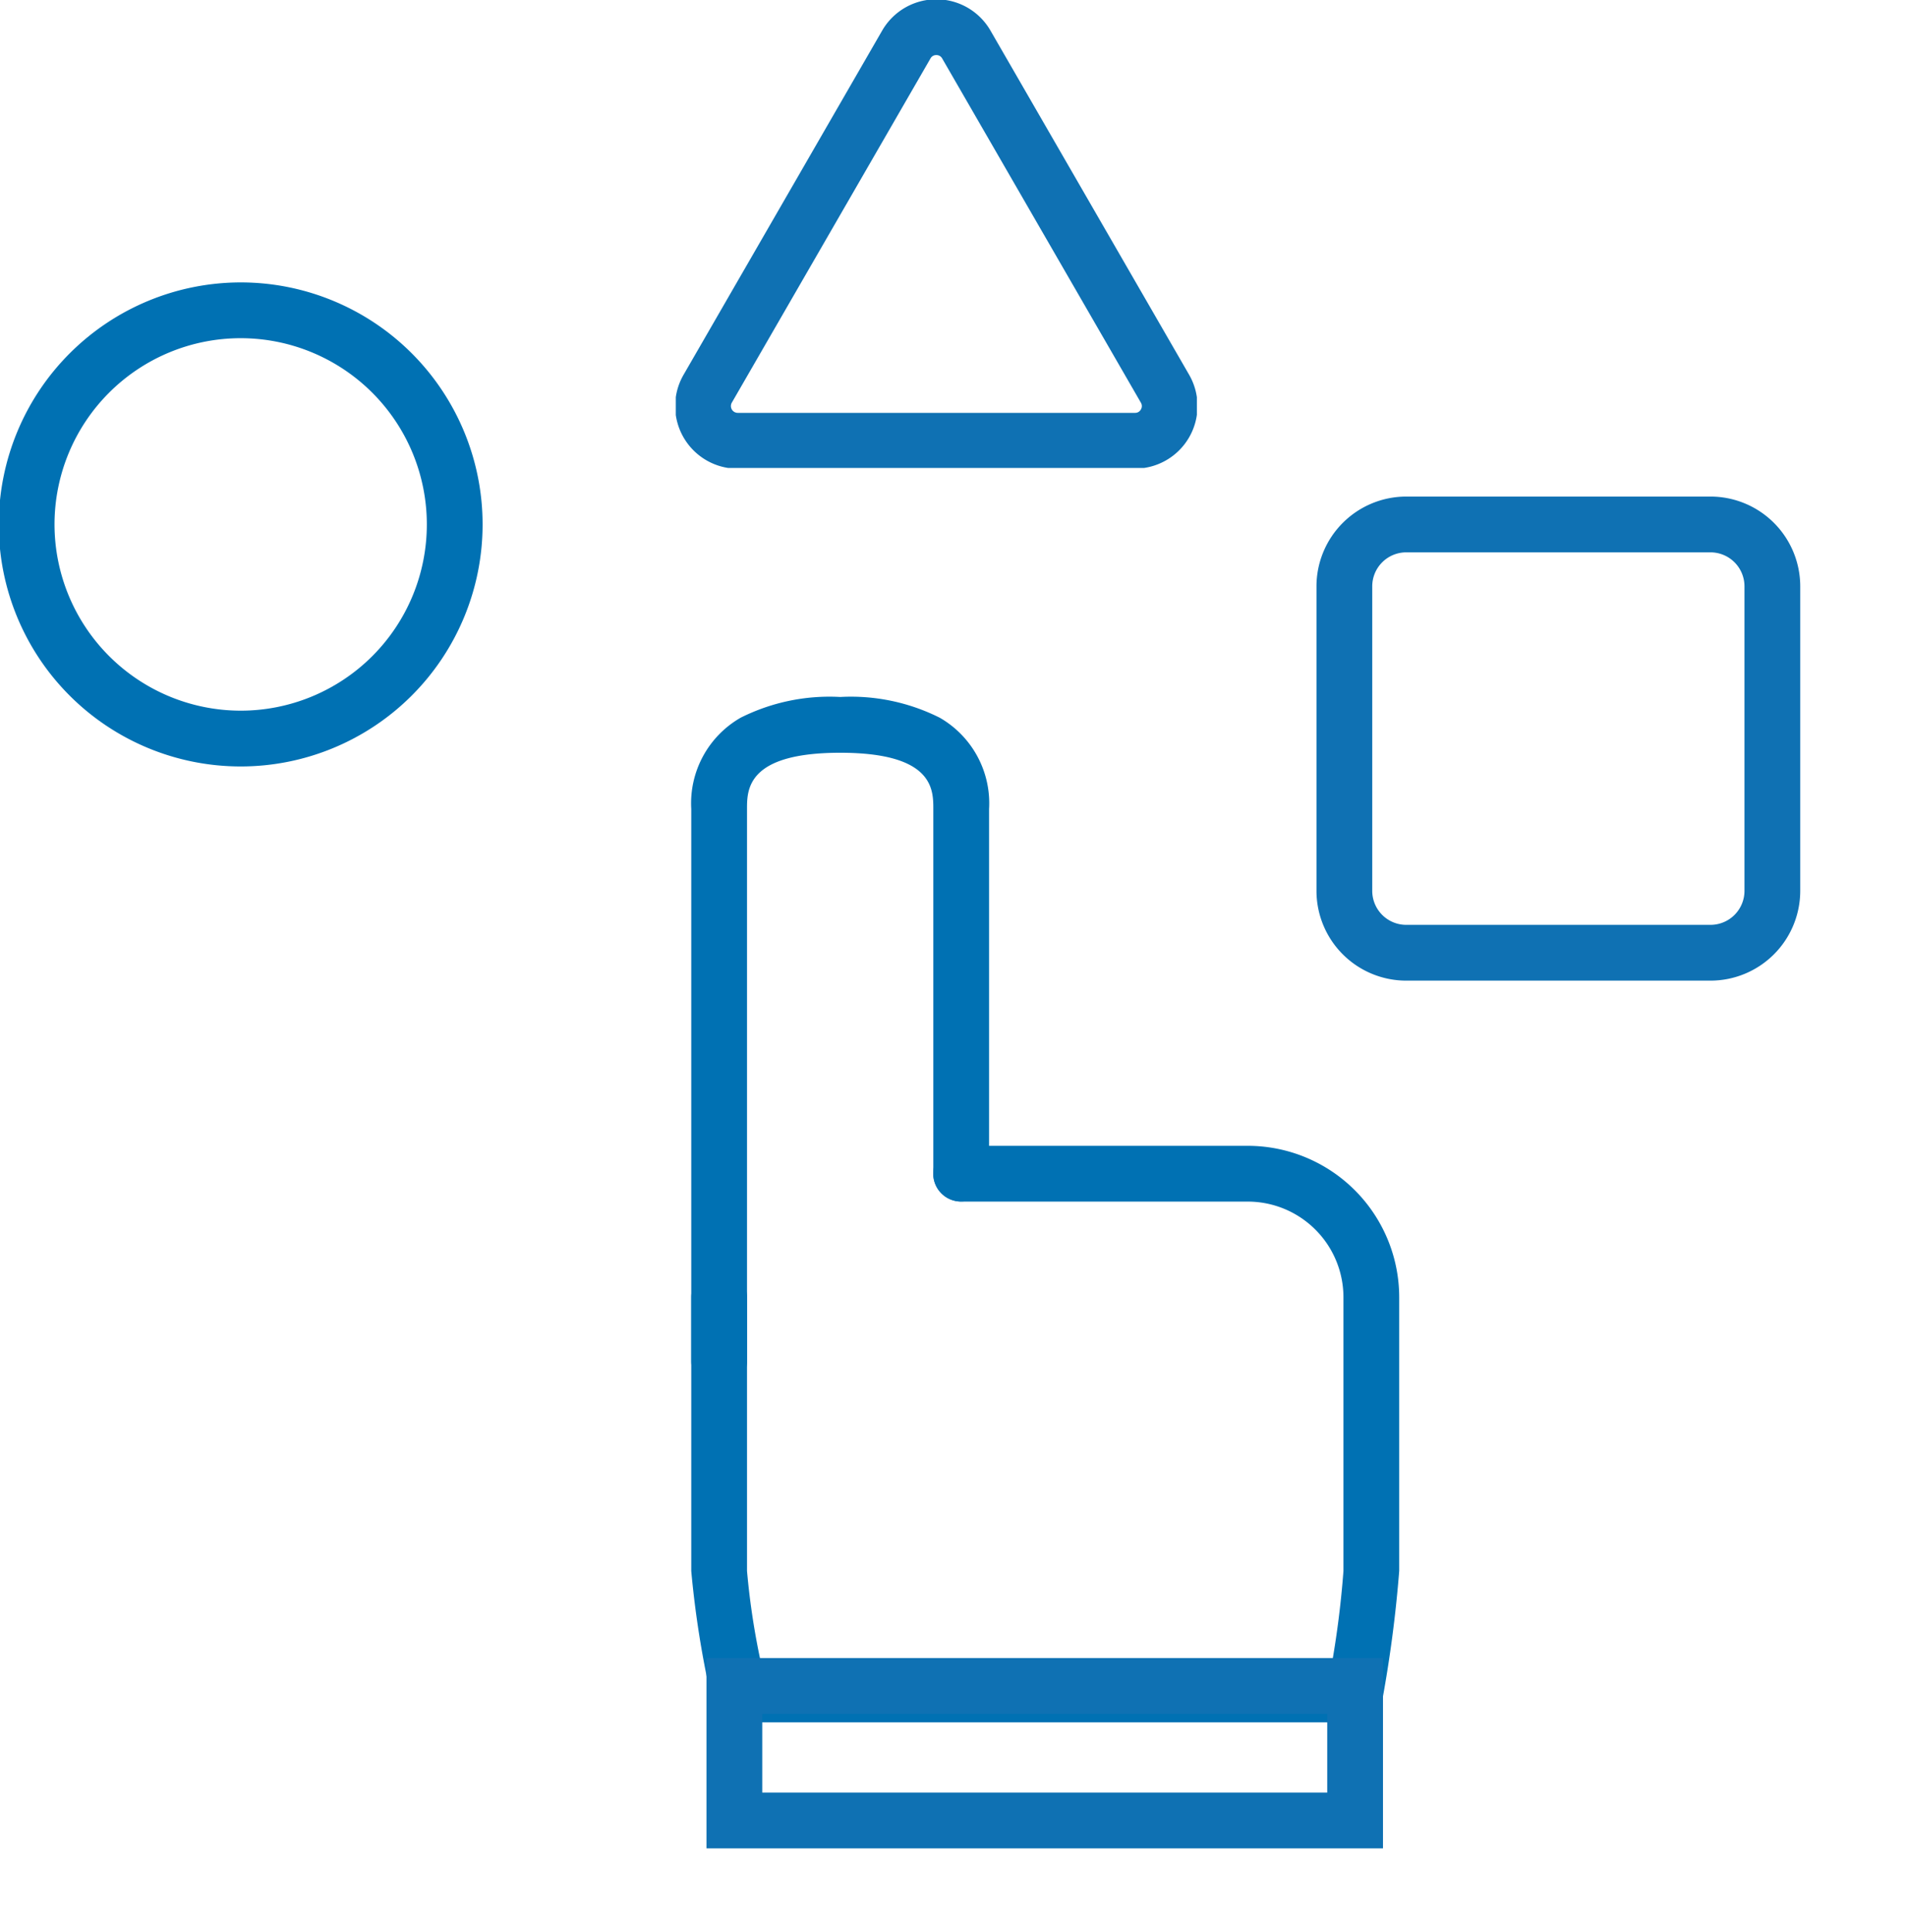
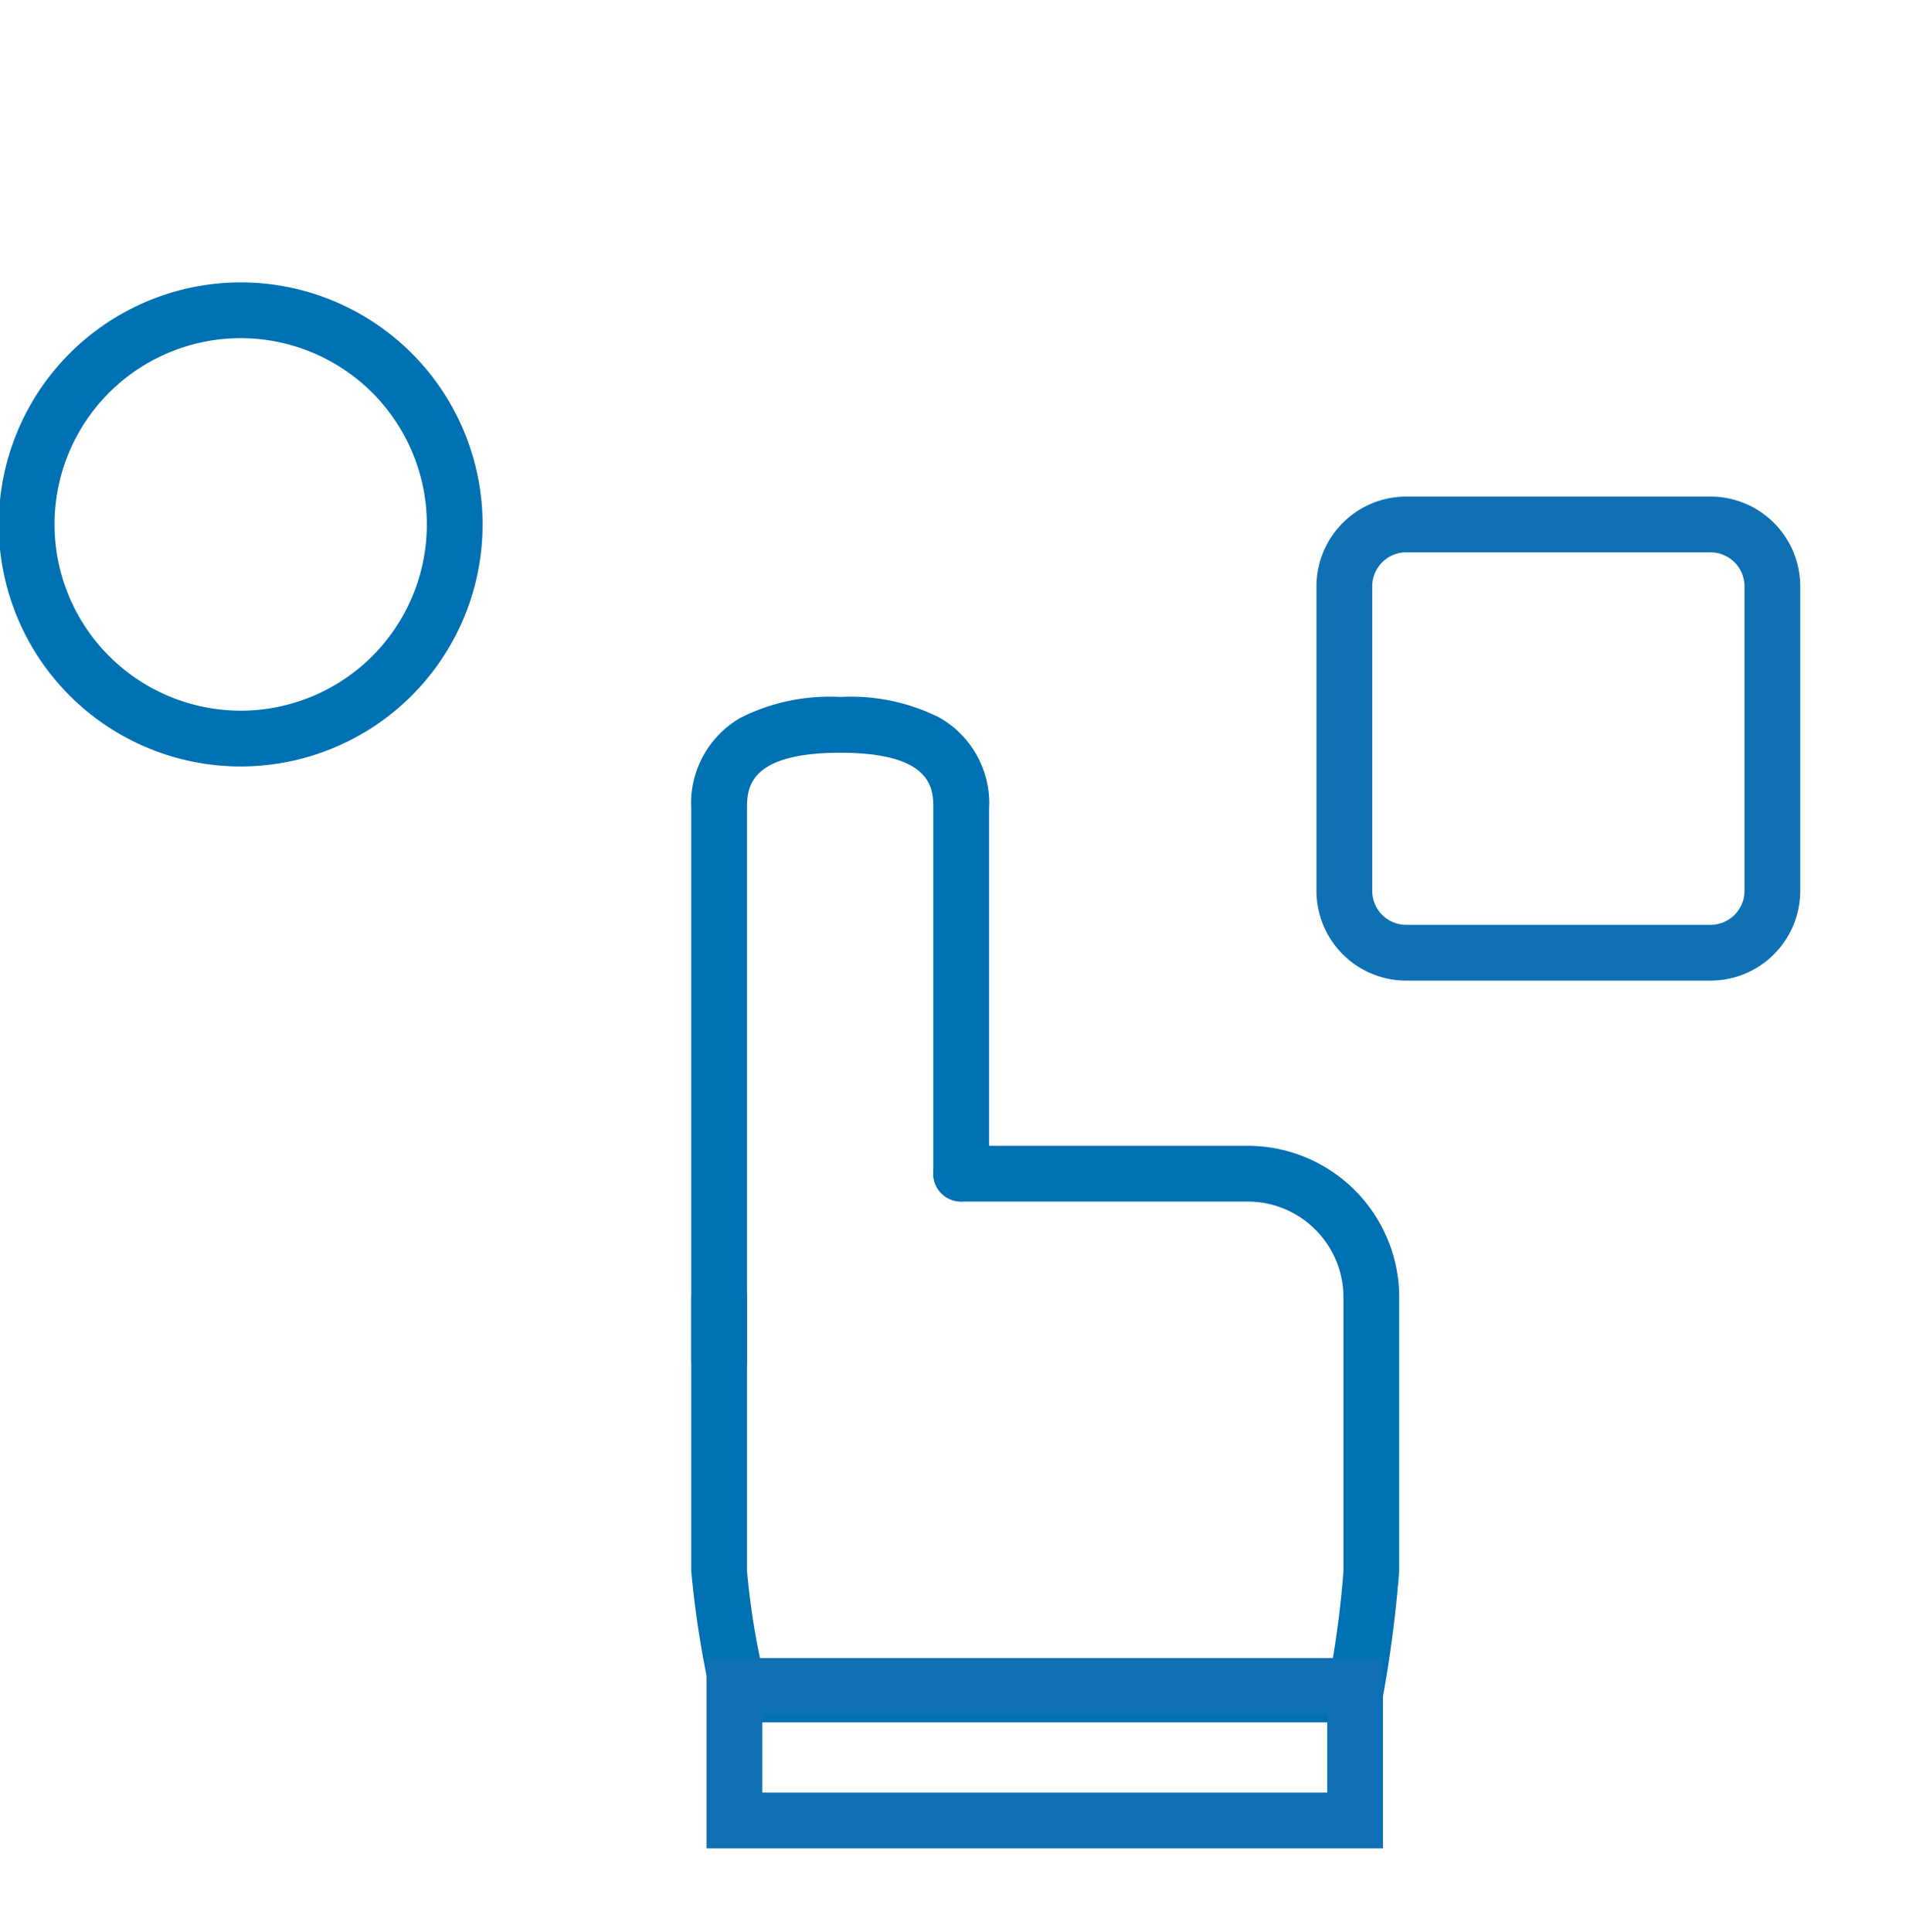
<svg xmlns="http://www.w3.org/2000/svg" width="75.203" height="76.203" viewBox="0 0 75.203 76.203">
  <defs>
    <clipPath id="clip-path">
      <rect id="Rectangle_7565" data-name="Rectangle 7565" width="75.203" height="76.203" fill="none" stroke="#707070" stroke-width="2.2" />
    </clipPath>
    <clipPath id="clip-path-2">
-       <rect id="Rectangle_7606" data-name="Rectangle 7606" width="20.56" height="18.456" fill="none" stroke="#0f71b3" stroke-linecap="round" stroke-linejoin="round" stroke-width="2.2" />
-     </clipPath>
+       </clipPath>
  </defs>
  <g id="Groupe_7891" data-name="Groupe 7891" transform="translate(-1075.506 -540)">
    <g id="Groupe_7751" data-name="Groupe 7751" transform="translate(1075.506 540)">
      <g id="Groupe_7690" data-name="Groupe 7690" transform="translate(0 0)" clip-path="url(#clip-path)">
        <path id="Ellipse_308" data-name="Ellipse 308" d="M8.445-1.1A9.545,9.545,0,1,1-1.1,8.445,9.556,9.556,0,0,1,8.445-1.1Zm0,16.89A7.345,7.345,0,1,0,1.1,8.445,7.353,7.353,0,0,0,8.445,15.79Z" transform="translate(1.051 12.238)" fill="#0071b3" />
        <path id="Tracé_7786" data-name="Tracé 7786" d="M27.448,17.991H15.435A3.543,3.543,0,0,1,11.9,14.452V2.439A3.543,3.543,0,0,1,15.435-1.1H27.448a3.543,3.543,0,0,1,3.539,3.539V14.452A3.543,3.543,0,0,1,27.448,17.991ZM15.435,1.1A1.341,1.341,0,0,0,14.1,2.439V14.452a1.341,1.341,0,0,0,1.339,1.339H27.448a1.341,1.341,0,0,0,1.339-1.339V2.439A1.341,1.341,0,0,0,27.448,1.1Z" transform="translate(40.043 20.684)" fill="#0f71b3" />
      </g>
    </g>
    <g id="Groupe_7783" data-name="Groupe 7783" transform="translate(1102.17 540)">
      <g id="Groupe_7782" data-name="Groupe 7782" transform="translate(0 0)" clip-path="url(#clip-path-2)">
        <path id="Tracé_7895" data-name="Tracé 7895" d="M17.547,17.913H1.871a2.469,2.469,0,0,1-2.139-3.7L7.571.634a2.467,2.467,0,0,1,4.273,0L19.683,14.21a2.468,2.468,0,0,1-2.137,3.7ZM9.708,1.6a.254.254,0,0,0-.231.133L1.637,15.311a.269.269,0,0,0,.234.4H17.547a.254.254,0,0,0,.231-.133.258.258,0,0,0,0-.27L9.939,1.734A.255.255,0,0,0,9.708,1.6Z" transform="translate(0.572 0.572)" fill="#0f71b3" />
      </g>
    </g>
    <g id="Groupe_7871" data-name="Groupe 7871" transform="translate(1103.381 568.588)">
      <path id="Tracé_41926" data-name="Tracé 41926" d="M38.088,42.912h-24.3a1.1,1.1,0,0,1-1.075-.867,38.582,38.582,0,0,1-.813-5.1V26.147a1.1,1.1,0,1,1,2.2,0V36.941a29.262,29.262,0,0,0,.583,3.772H37.156a37.275,37.275,0,0,0,.477-3.772V26.147a3.776,3.776,0,0,0-3.772-3.772H22.546a1.1,1.1,0,1,1,0-2.2H33.861a5.979,5.979,0,0,1,5.972,5.972V36.941A49.735,49.735,0,0,1,39.172,42,1.1,1.1,0,0,1,38.088,42.912Z" transform="translate(-12.501 -3.573)" fill="#0071b3" />
      <path id="Tracé_41927" data-name="Tracé 41927" d="M13,40.1A1.1,1.1,0,0,1,11.9,39V17.22a3.891,3.891,0,0,1,1.95-3.6,7.817,7.817,0,0,1,3.928-.817,7.806,7.806,0,0,1,3.926.818,3.891,3.891,0,0,1,1.947,3.6V31.6a1.1,1.1,0,0,1-2.2,0V17.22c0-.775,0-2.217-3.673-2.217S14.1,16.445,14.1,17.22V39A1.1,1.1,0,0,1,13,40.1Z" transform="translate(-12.501 -13.903)" fill="#0071b3" />
      <path id="Rectangle_7710" data-name="Rectangle 7710" d="M2.2,2.2V5.307H24.492V2.2H2.2M0,0H26.692V7.507H0Z" transform="translate(0 36.803)" fill="#0f71b3" />
    </g>
  </g>
</svg>